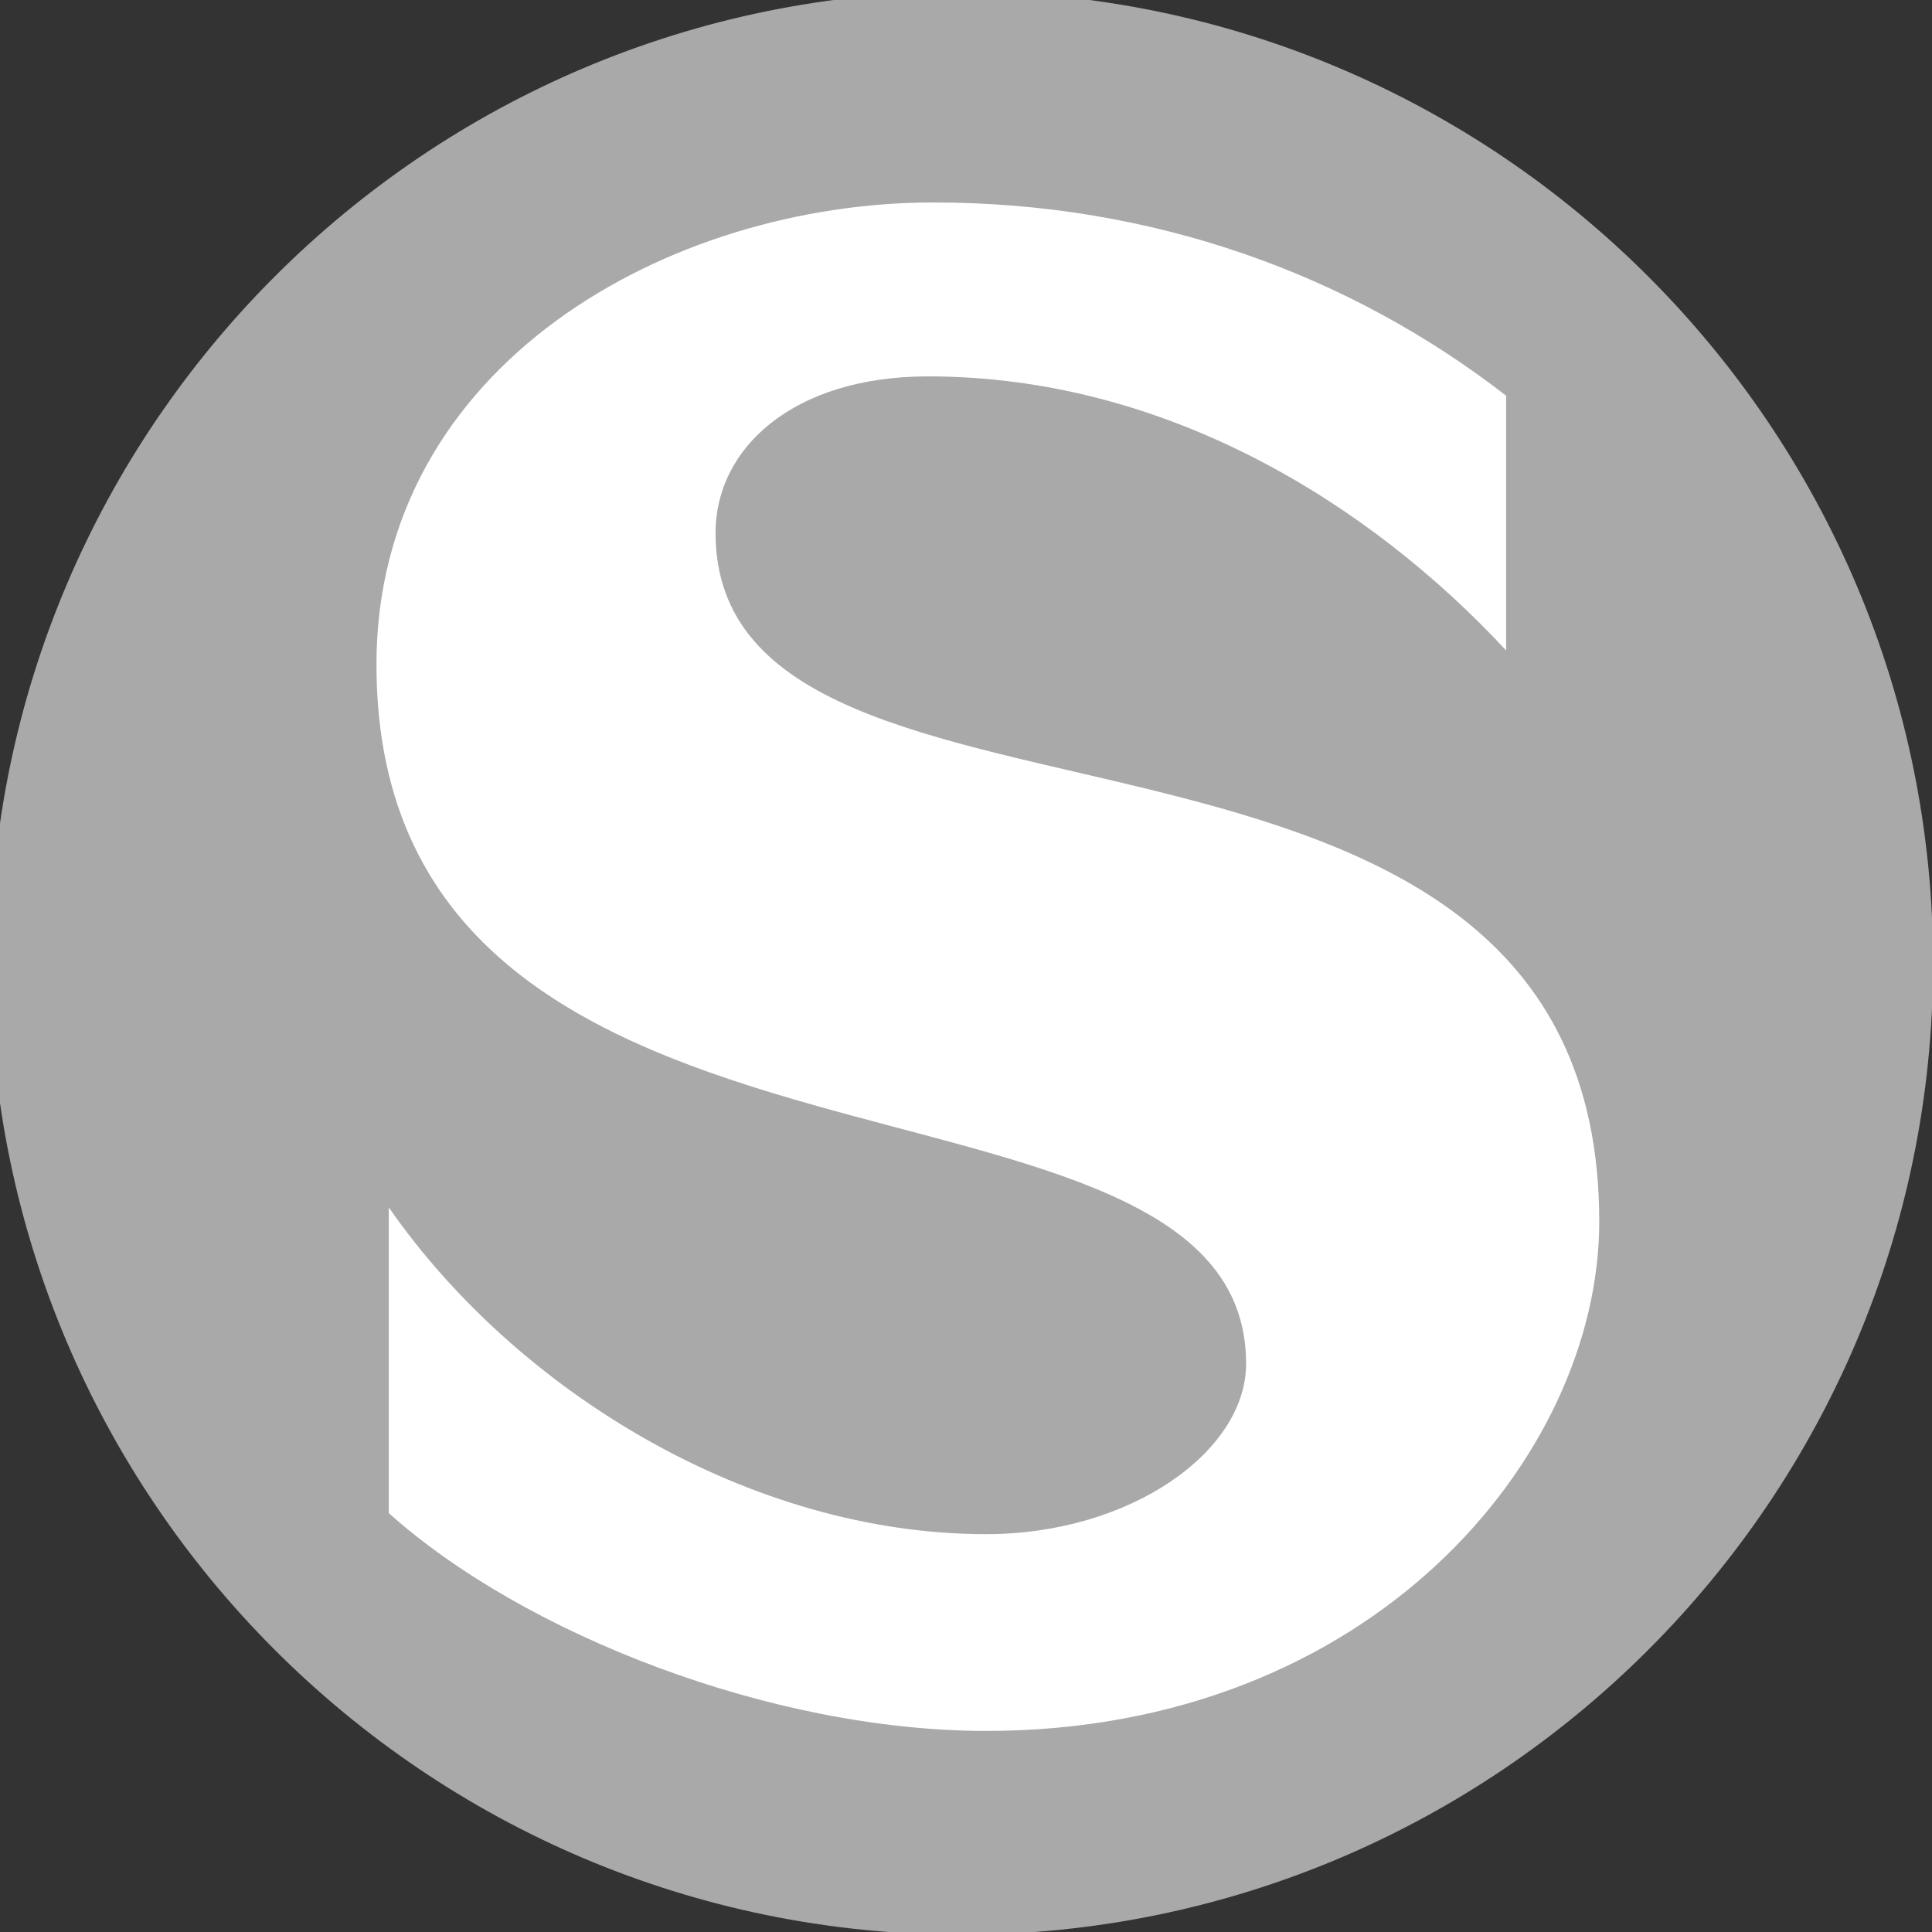
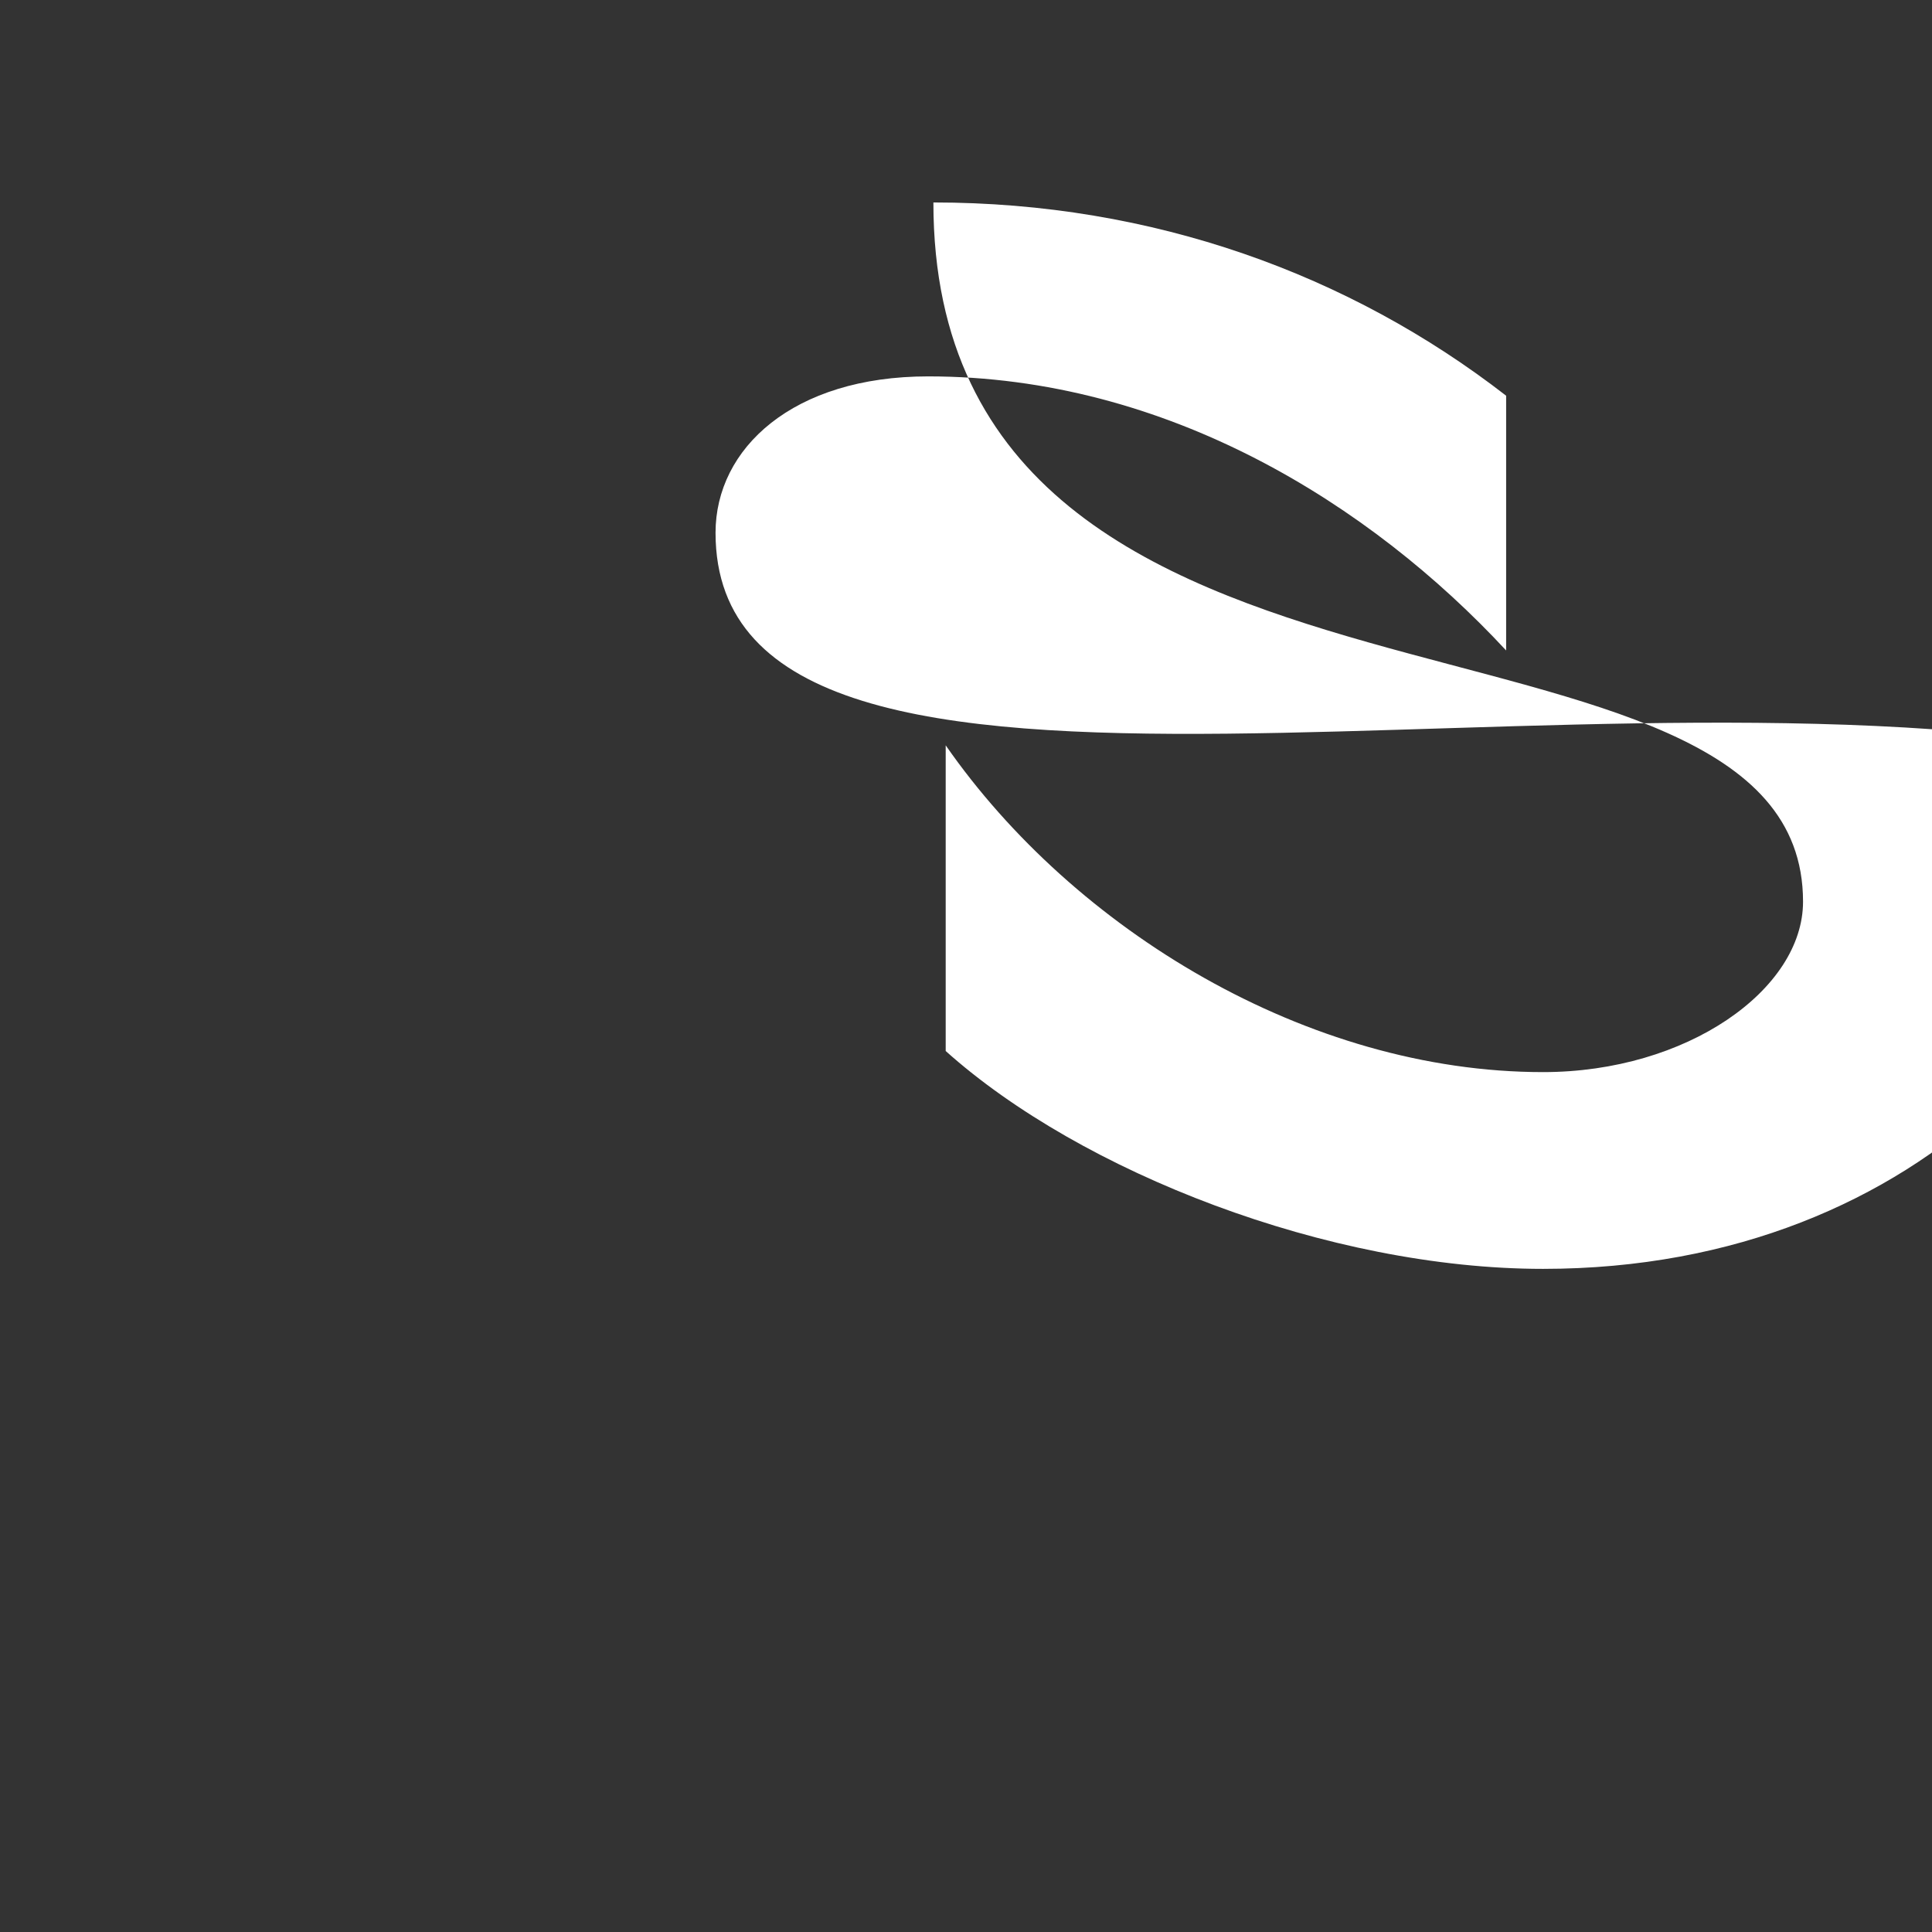
<svg xmlns="http://www.w3.org/2000/svg" height="353" width="353">
  <rect width="100%" height="100%" fill="#333333" stroke="none" />
  <g transform="translate(-12, -12) scale(1.07, 1.07)">
-     <path d="M175.4,341.586c-91.5,0-165.899-74.399-165.899-165.9c0-91.5,74.399-165.9,165.899-165.9 c91.501,0,165.901,74.4,165.901,165.9C341.303,267.187,266.901,341.586,175.4,341.586z" fill="#a9a9a9" />
-     <path d="M133.4,102.186c0-14.4,13.2-26.7,36.301-26.7c40.8,0,75.6,21.9,98.7,46.8v-43.5 c-26.7-20.7-60.301-33-97.801-33c-45,0-95.1,27.601-95.1,78.9c0,97.801,148.5,62.701,148.5,119.4c0,15-19.799,29.101-44.399,29.101 c-40.2,0-80.1-24.3-102-55.8v52.199c23.1,20.7,65.4,37.2,102,37.2c65.7,0,104.701-46.801,104.701-87.001 C284.303,120.186,133.4,162.784,133.4,102.186z" fill="#ffffff" />
+     <path d="M133.4,102.186c0-14.4,13.2-26.7,36.301-26.7c40.8,0,75.6,21.9,98.7,46.8v-43.5 c-26.7-20.7-60.301-33-97.801-33c0,97.801,148.5,62.701,148.5,119.4c0,15-19.799,29.101-44.399,29.101 c-40.2,0-80.1-24.3-102-55.8v52.199c23.1,20.7,65.4,37.2,102,37.2c65.7,0,104.701-46.801,104.701-87.001 C284.303,120.186,133.4,162.784,133.4,102.186z" fill="#ffffff" />
  </g>
</svg>